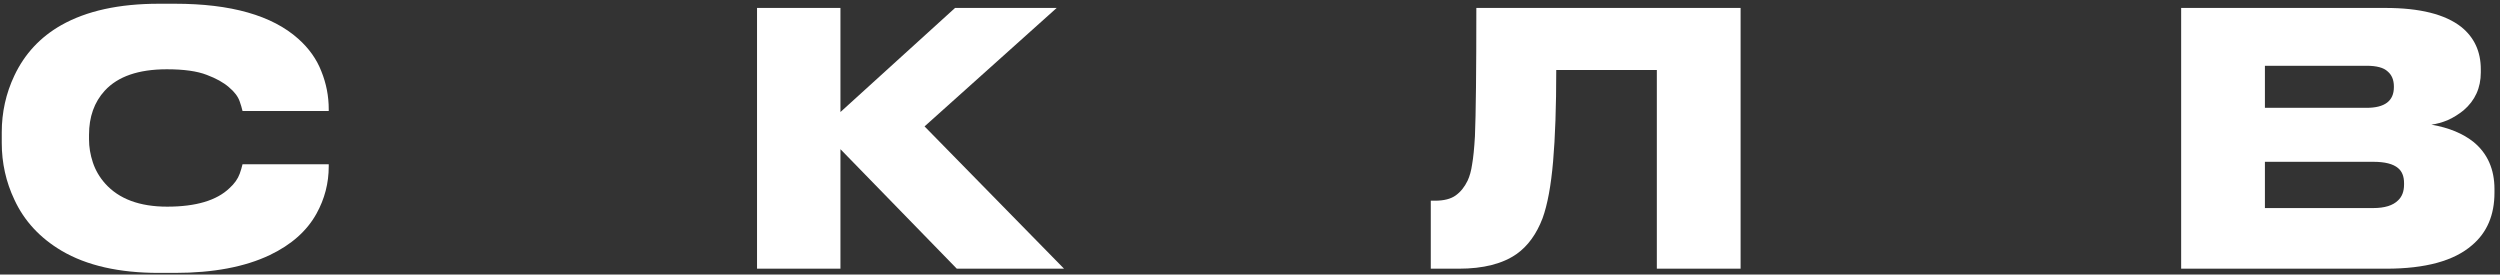
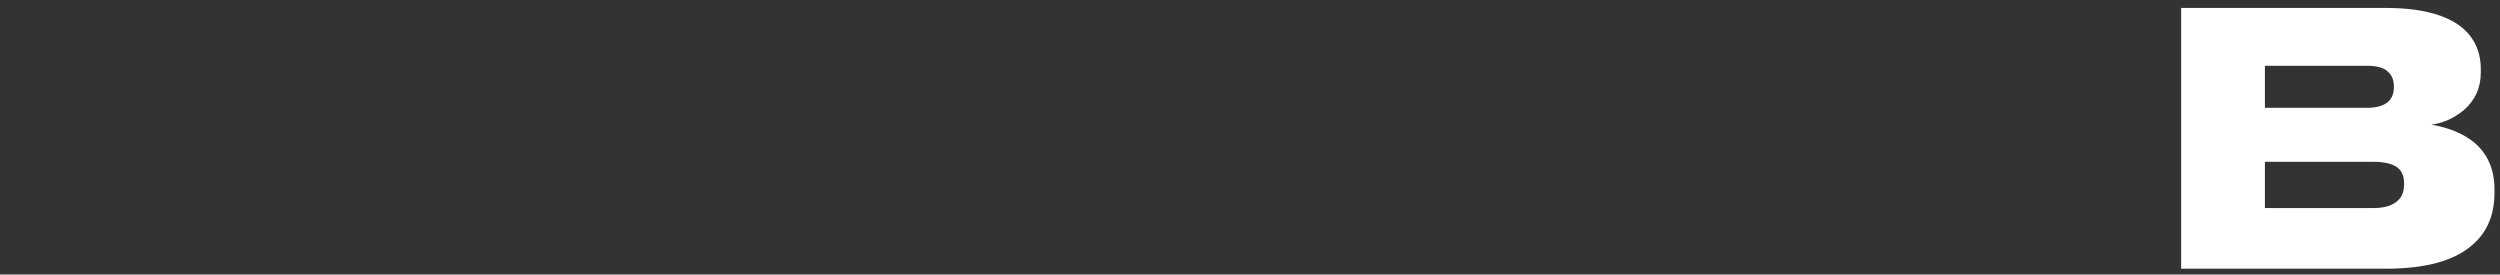
<svg xmlns="http://www.w3.org/2000/svg" width="428" height="47" viewBox="0 0 428 47" fill="none">
  <rect x="0" y="0" width="428" height="47" fill="#333333" stroke="none" />
-   <path d="M27.18 46.72C20.38 46.72 14.84 45.46 10.56 42.94C6.84 40.74 4.14 37.82 2.46 34.18C1.02 31.14 0.3 27.9 0.3 24.46V22.66C0.3 19.22 1.02 15.98 2.46 12.94C4.22 9.22 6.9 6.34 10.5 4.3C14.82 1.86 20.38 0.64 27.18 0.64H29.94C39.54 0.64 46.58 2.64 51.06 6.64C52.9 8.28 54.22 10.14 55.02 12.22C55.86 14.3 56.28 16.46 56.28 18.7V19H41.52C41.4 18.48 41.24 17.94 41.04 17.38C40.76 16.54 40.14 15.72 39.18 14.92C38.26 14.12 37 13.42 35.4 12.82C33.76 12.18 31.48 11.86 28.56 11.86C23.72 11.86 20.18 13.08 17.94 15.52C16.14 17.48 15.24 20 15.24 23.08V23.86C15.24 25.18 15.46 26.5 15.9 27.82C16.34 29.14 17.04 30.34 18 31.42C20.36 34.06 23.9 35.38 28.62 35.38C33.54 35.38 37.1 34.32 39.3 32.2C40.14 31.44 40.72 30.62 41.04 29.74C41.24 29.18 41.4 28.64 41.52 28.12H56.28V28.48C56.28 31.36 55.58 34.06 54.18 36.58C52.54 39.54 49.88 41.9 46.2 43.66C41.92 45.7 36.5 46.72 29.94 46.72H27.18Z" fill="white" />
-   <path d="M163.804 46L143.884 25.54V46H129.604V1.36H143.884V19.18L163.504 1.36H180.904L158.284 21.64L182.164 46H163.804Z" fill="white" />
-   <path d="M283.65 11.98H266.43C266.43 18.26 266.25 23.48 265.89 27.64C265.53 31.8 264.93 35.04 264.09 37.36C263.05 40.08 261.57 42.12 259.65 43.48C257.25 45.16 253.95 46 249.75 46H244.95V34.36H245.67C247.19 34.36 248.37 34.06 249.21 33.46C250.05 32.86 250.73 32.02 251.25 30.94C251.61 30.18 251.87 29.24 252.03 28.12C252.23 27 252.39 25.4 252.51 23.32C252.67 19.52 252.75 12.2 252.75 1.36H297.99V46H283.65V11.98Z" fill="white" />
  <path d="M373.413 1.36H408.393C414.273 1.36 418.593 2.44 421.353 4.6C423.593 6.4 424.713 8.82 424.713 11.86V12.4C424.713 15.04 423.733 17.2 421.773 18.88C420.933 19.56 420.033 20.12 419.073 20.56C418.113 20.96 417.173 21.22 416.253 21.34C419.253 21.86 421.673 22.86 423.513 24.34C425.873 26.3 427.053 28.98 427.053 32.38V32.98C427.053 36.82 425.773 39.82 423.213 41.98C420.133 44.66 415.233 46 408.513 46H373.413V1.36ZM387.753 11.26V18.46H405.153C408.273 18.46 409.833 17.28 409.833 14.92V14.8C409.833 13.68 409.473 12.82 408.753 12.22C408.073 11.58 406.873 11.26 405.153 11.26H387.753ZM387.753 27.7V35.62H406.293C408.253 35.62 409.673 35.18 410.553 34.3C411.233 33.66 411.573 32.76 411.573 31.6V31.36C411.573 30.2 411.233 29.34 410.553 28.78C409.713 28.06 408.293 27.7 406.293 27.7H387.753Z" fill="white" />
</svg>